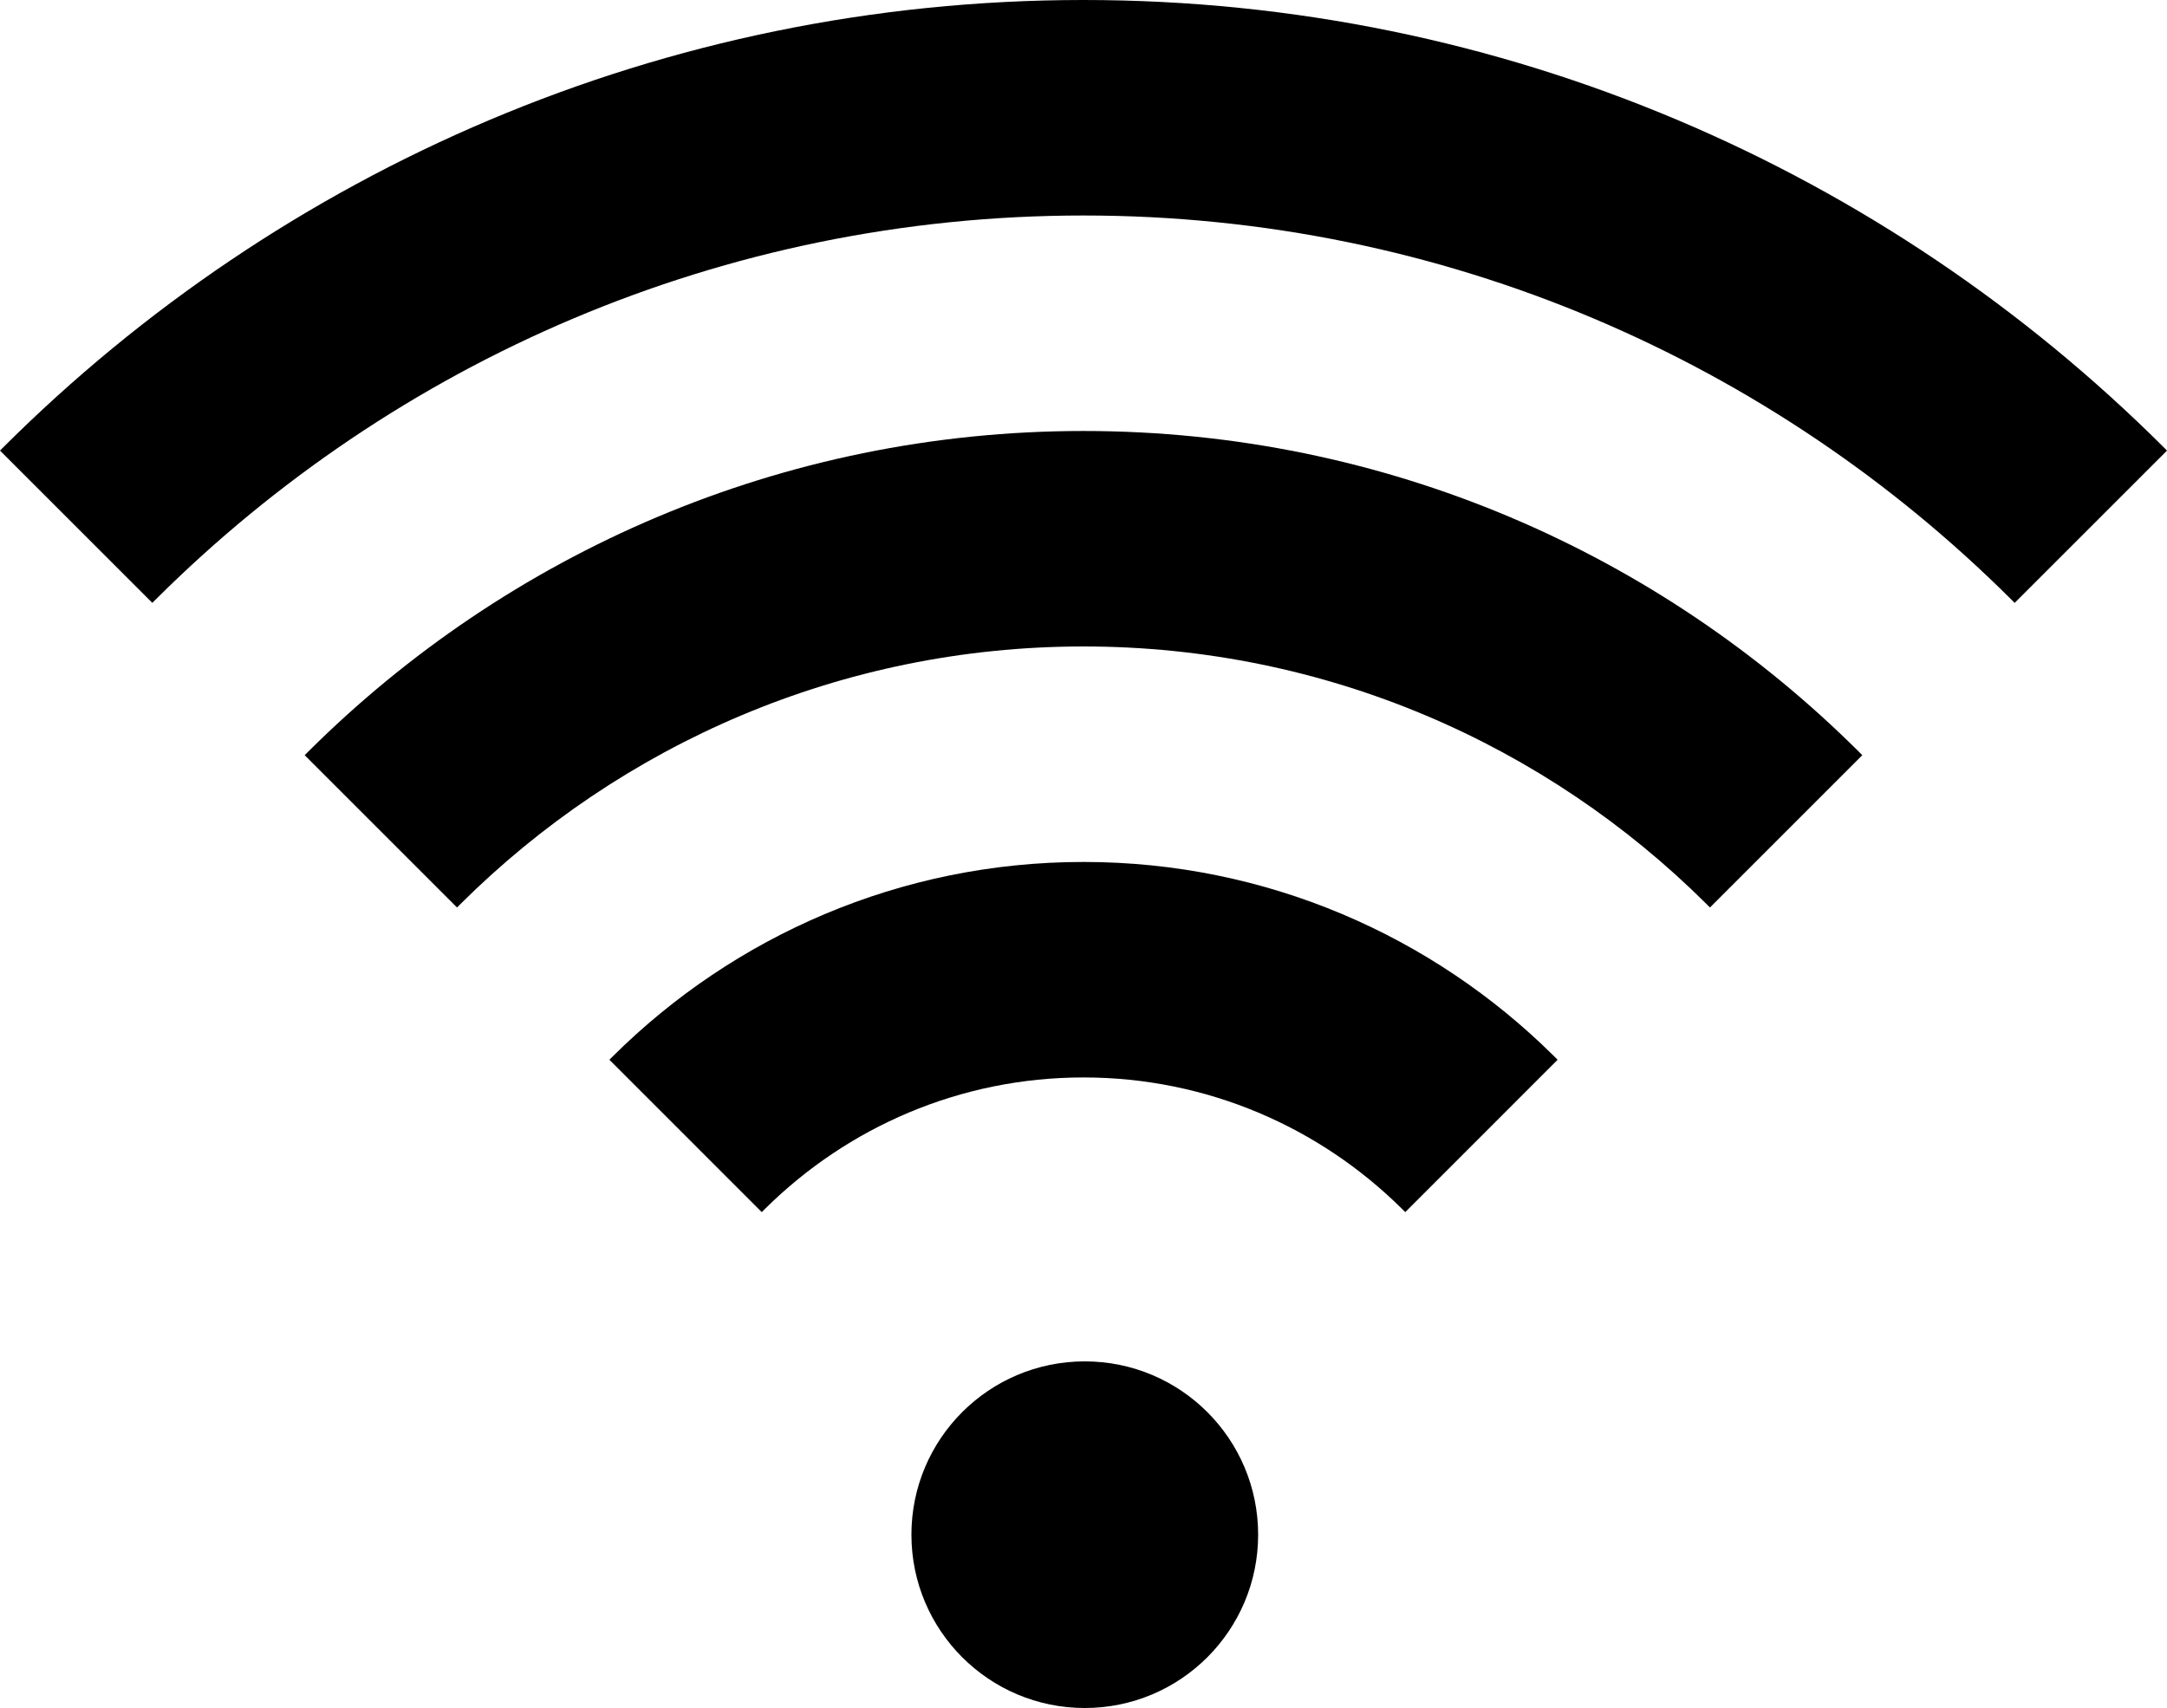
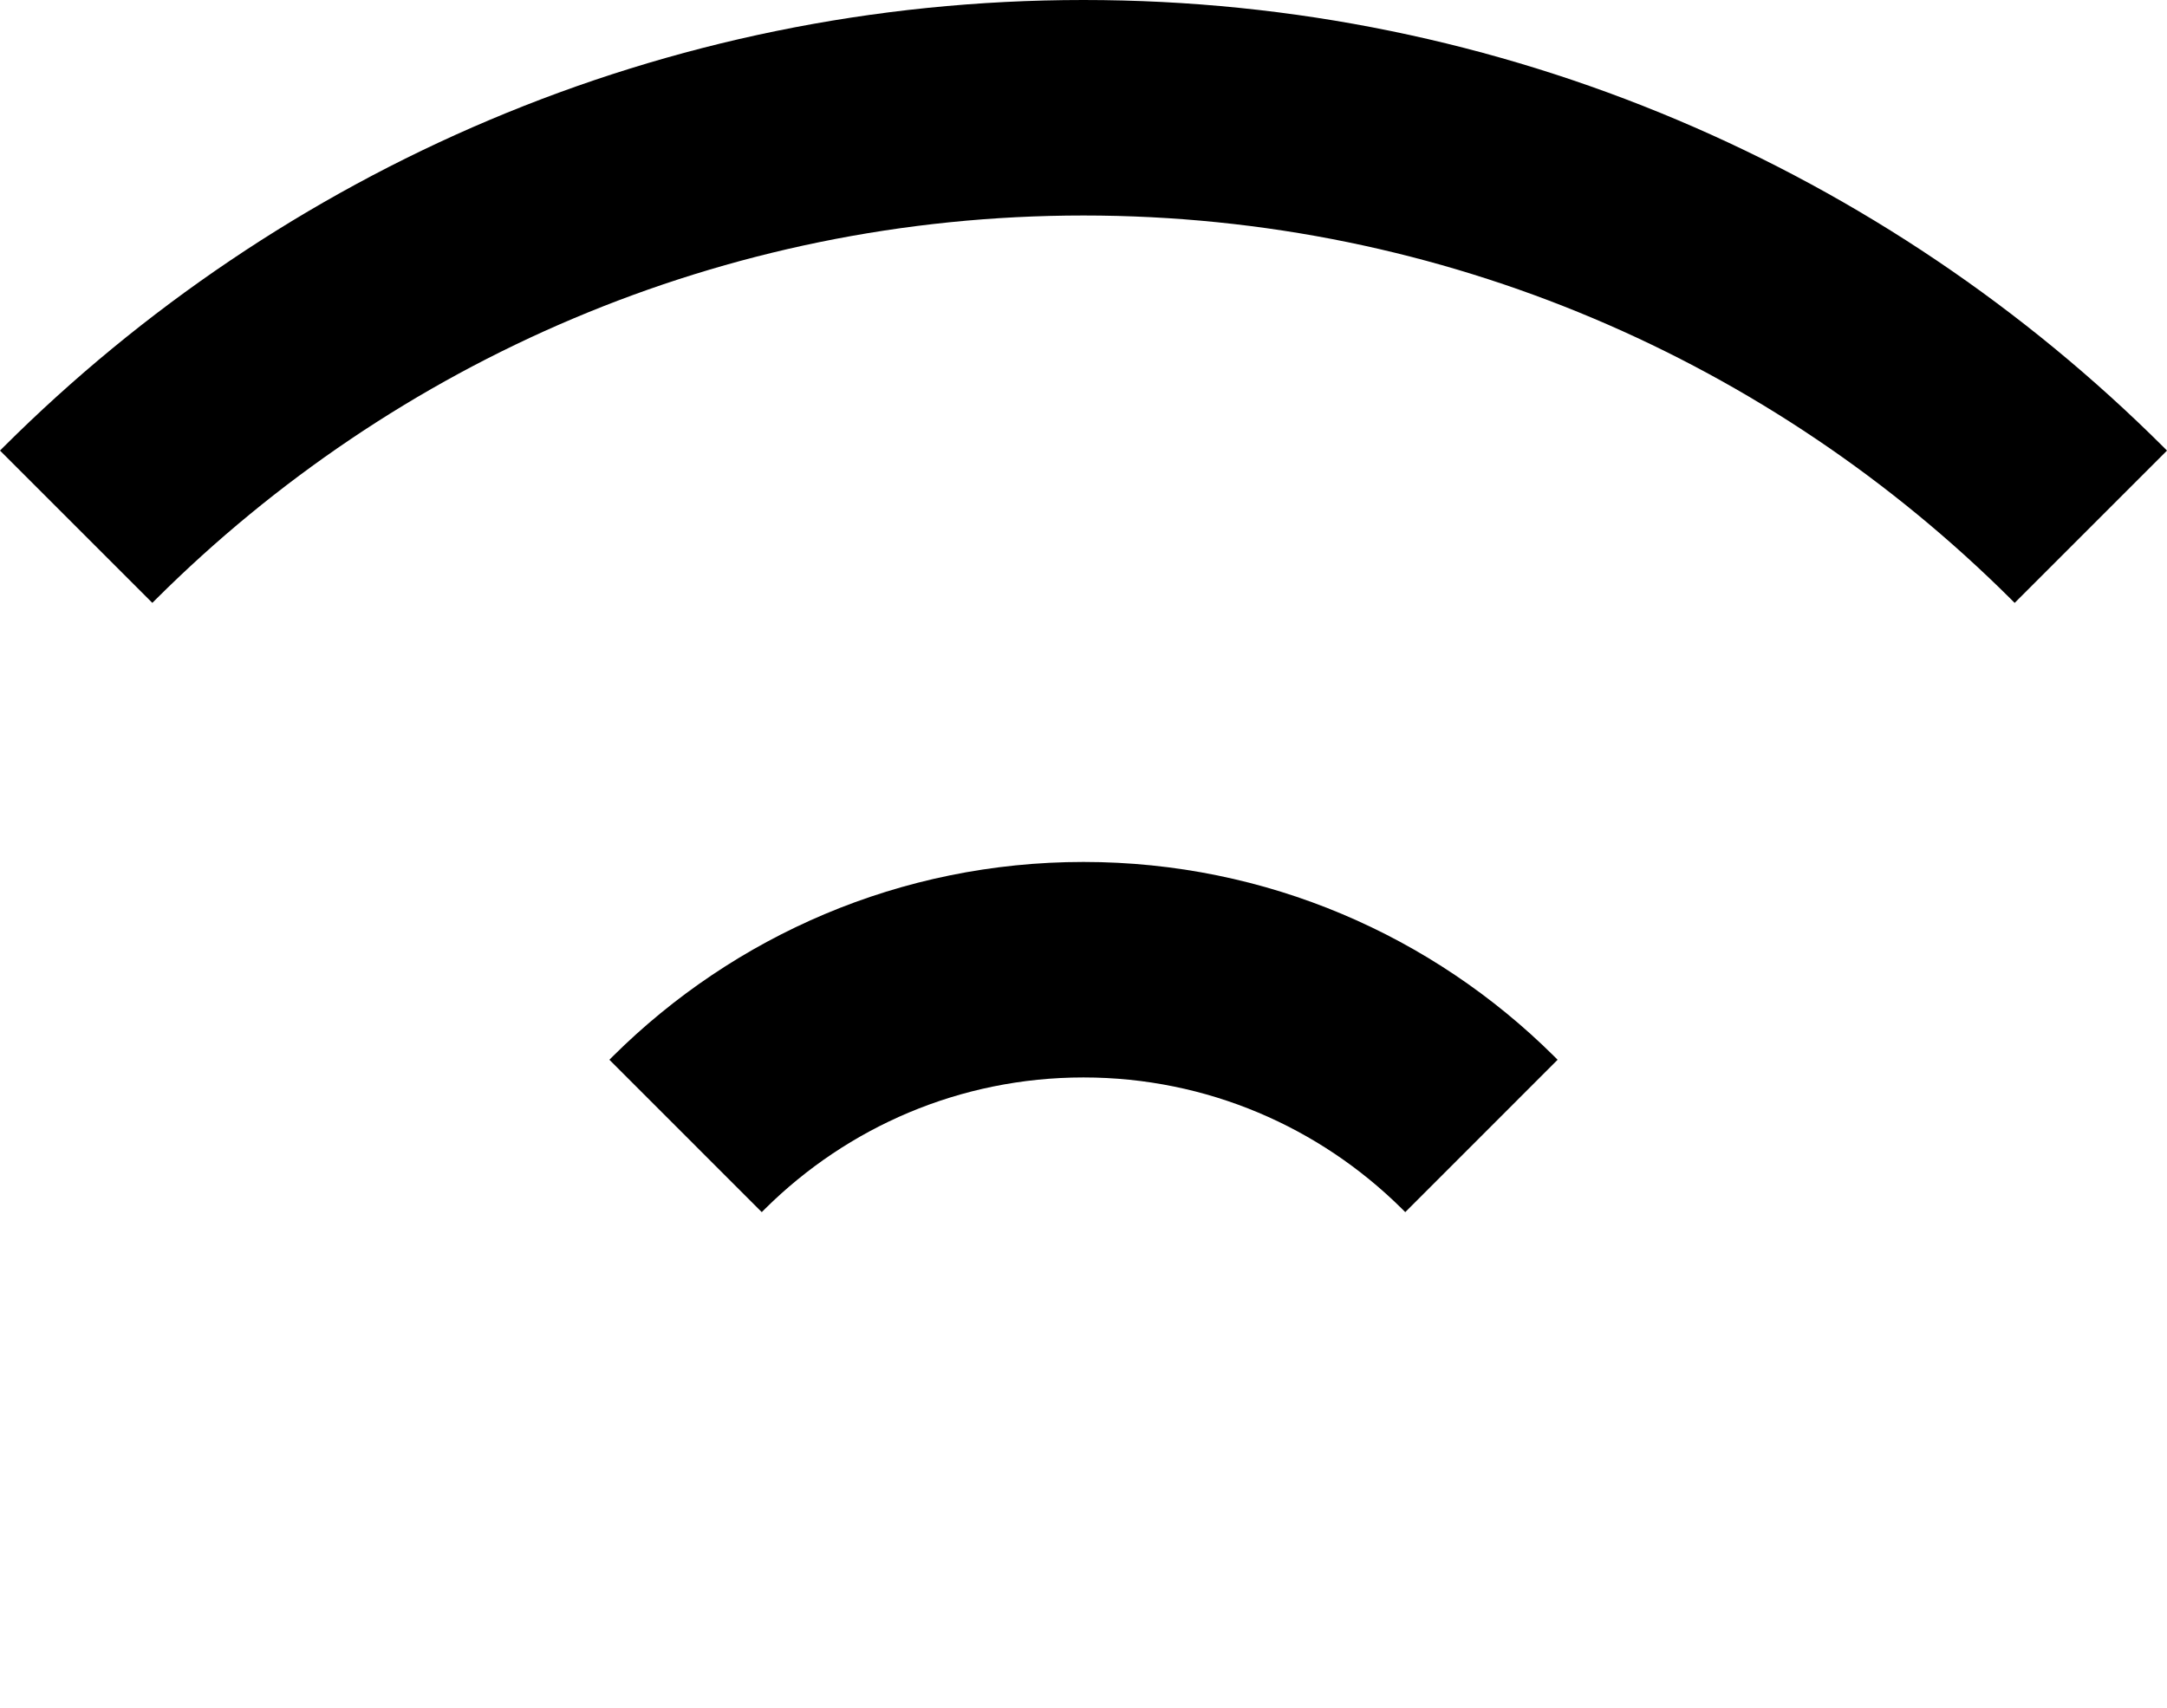
<svg xmlns="http://www.w3.org/2000/svg" enable-background="new 0 0 100 78.84" version="1.1" viewBox="0 0 100 78.84" xml:space="preserve">
  <path d="m71.703 48.742c-5.576-5.531-13.246-8.955-21.703-8.955s-16.127 3.424-21.703 8.955c-0.059 0.059-0.118 0.117-0.176 0.176l7.032 7.033c0.058-0.059 0.117-0.119 0.176-0.176 3.775-3.732 8.957-6.041 14.671-6.041 5.715 0 10.896 2.309 14.672 6.041 0.059 0.057 0.117 0.117 0.176 0.176l7.031-7.033-0.176-0.176z" />
-   <path d="m85.764 34.683c-9.178-9.135-21.823-14.789-35.764-14.789s-26.585 5.655-35.764 14.789c-0.059 0.058-0.118 0.117-0.176 0.176l7.03 7.03c0.058-0.059 0.117-0.117 0.176-0.176 7.378-7.334 17.535-11.873 28.734-11.873s21.355 4.539 28.733 11.873c0.059 0.059 0.118 0.117 0.176 0.176l7.03-7.03c-0.058-0.059-0.117-0.118-0.175-0.176z" />
  <path d="m99.824 20.622c-12.781-12.736-30.398-20.622-49.824-20.622s-37.043 7.886-49.824 20.622c-0.058 0.059-0.117 0.118-0.176 0.176l7.03 7.03 0.176-0.176c10.98-10.935 26.11-17.705 42.794-17.705s31.814 6.771 42.794 17.706l0.176 0.176 7.03-7.03c-0.059-0.059-0.117-0.118-0.176-0.177z" />
-   <circle cx="50.059" cy="70.84" r="8" />
</svg>